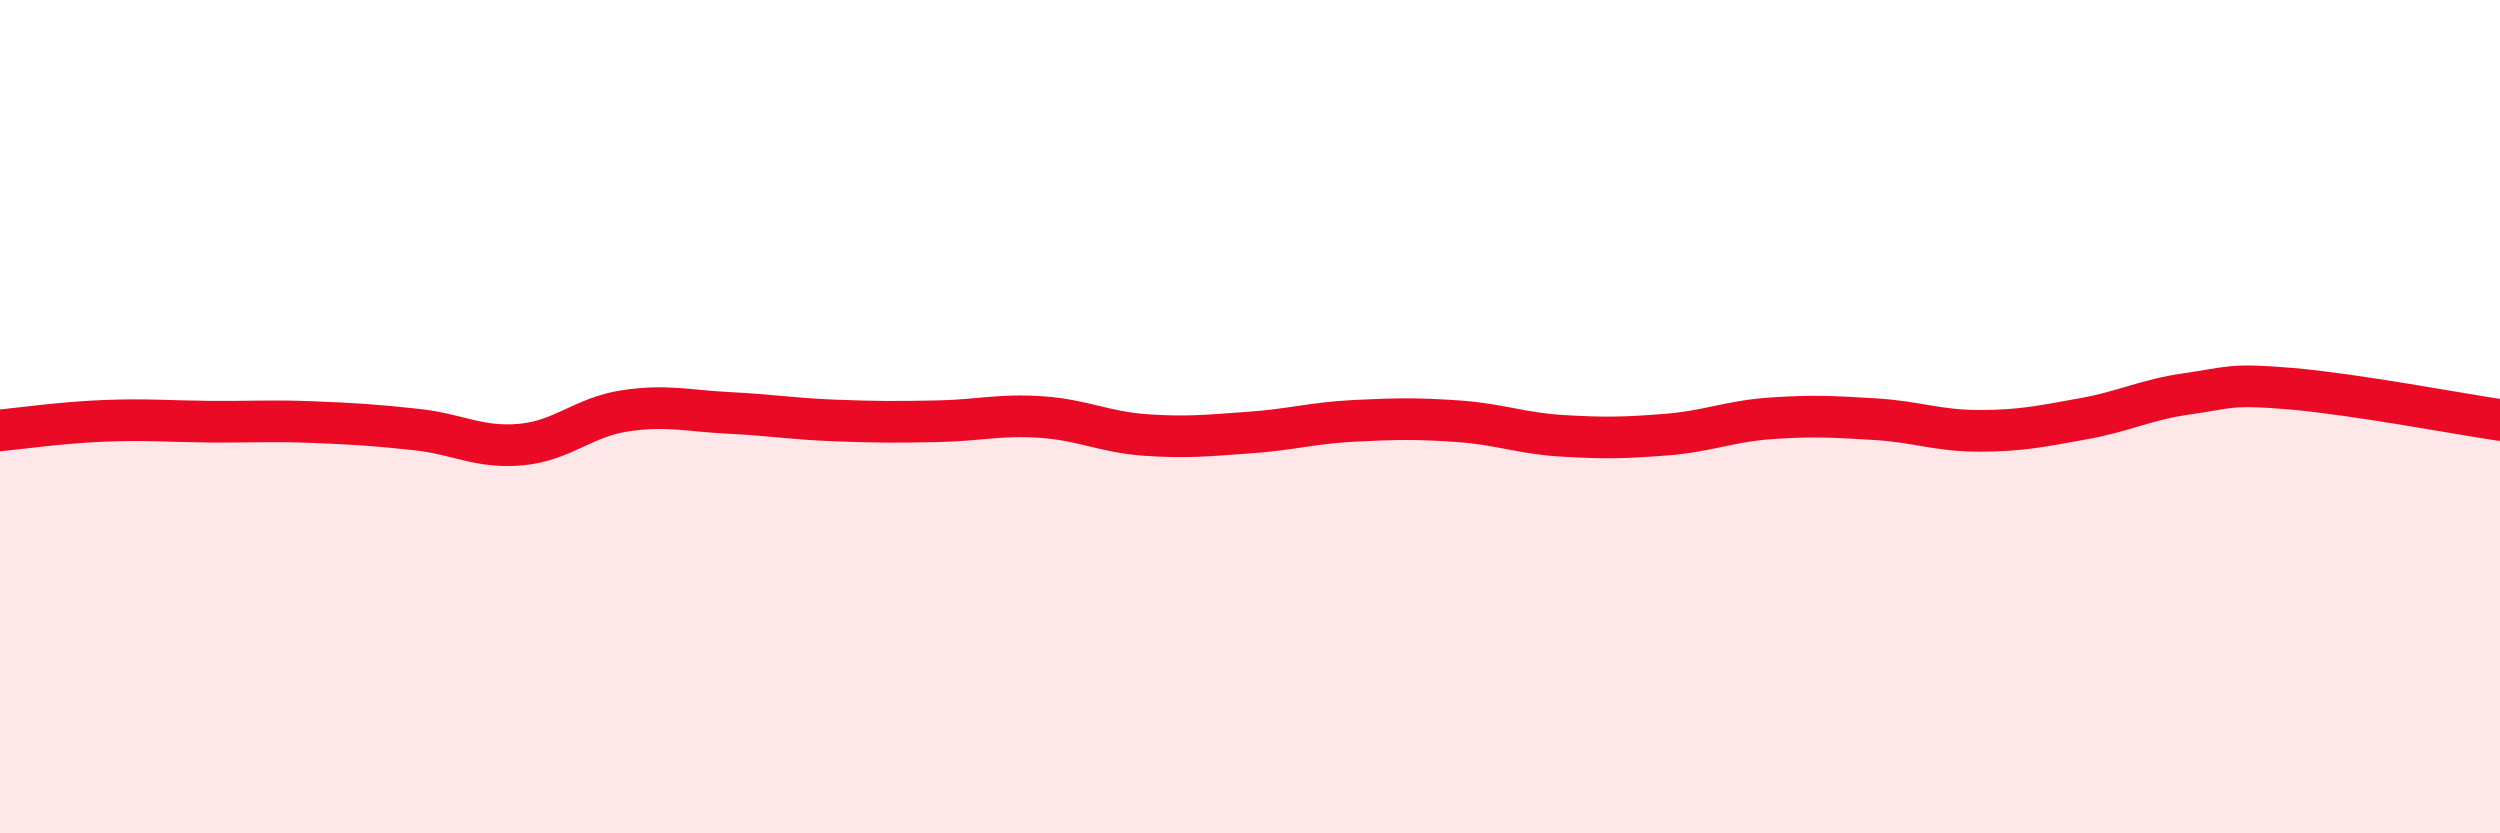
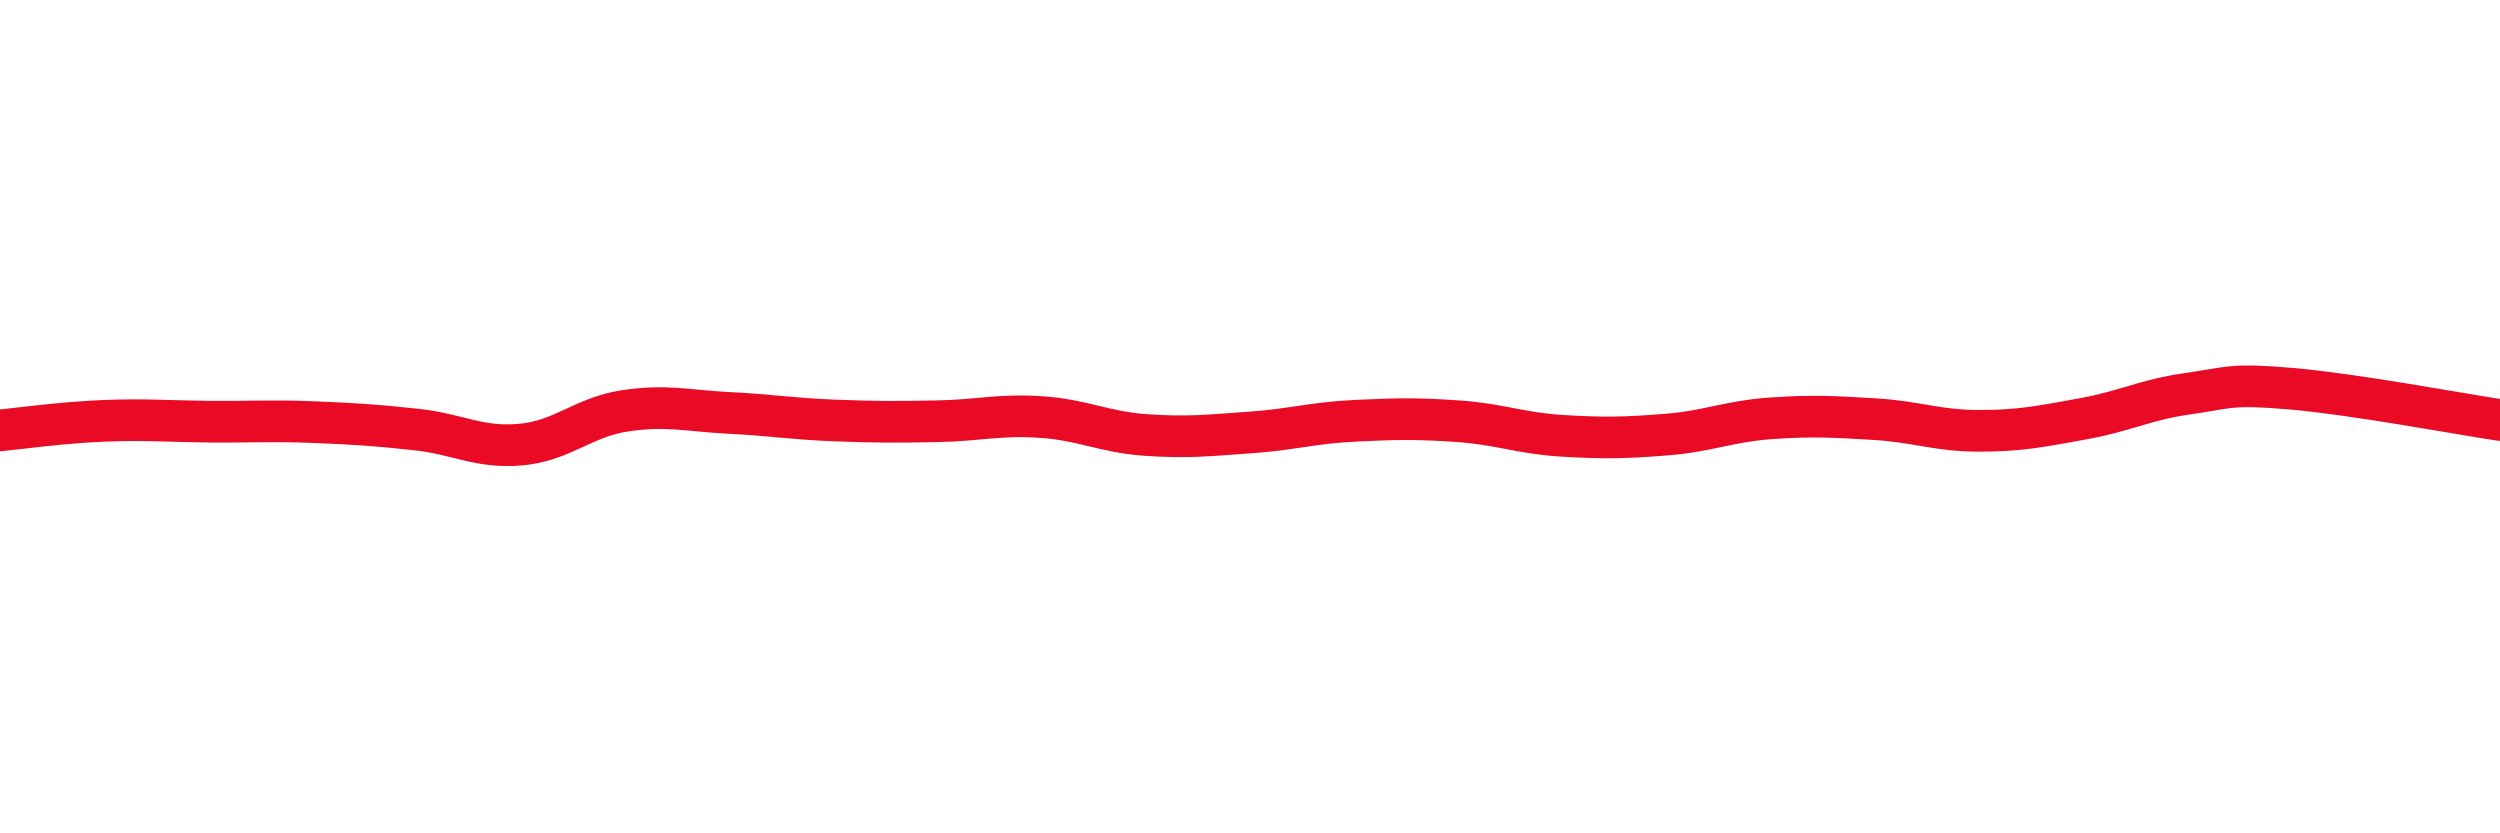
<svg xmlns="http://www.w3.org/2000/svg" width="60" height="20" viewBox="0 0 60 20">
-   <path d="M 0,10.33 C 0.5,10.28 1.5,10.14 2.5,10.1 C 3.5,10.06 4,10.11 5,10.12 C 6,10.13 6.5,10.09 7.5,10.13 C 8.5,10.17 9,10.2 10,10.31 C 11,10.42 11.5,10.76 12.5,10.67 C 13.5,10.58 14,10.01 15,9.86 C 16,9.71 16.5,9.86 17.5,9.91 C 18.5,9.96 19,10.05 20,10.09 C 21,10.13 21.5,10.13 22.5,10.11 C 23.5,10.09 24,9.94 25,10.01 C 26,10.08 26.5,10.37 27.5,10.44 C 28.5,10.51 29,10.45 30,10.38 C 31,10.31 31.5,10.15 32.5,10.1 C 33.5,10.05 34,10.04 35,10.11 C 36,10.18 36.5,10.4 37.5,10.46 C 38.5,10.52 39,10.51 40,10.43 C 41,10.35 41.5,10.11 42.5,10.04 C 43.5,9.97 44,10 45,10.06 C 46,10.12 46.5,10.34 47.5,10.34 C 48.5,10.34 49,10.23 50,10.05 C 51,9.87 51.5,9.59 52.5,9.45 C 53.5,9.31 53.5,9.2 55,9.33 C 56.5,9.46 59,9.93 60,10.08L60 20L0 20Z" fill="#EB0A25" opacity="0.1" stroke-linecap="round" stroke-linejoin="round" />
  <path d="M 0,10.33 C 0.5,10.28 1.5,10.14 2.5,10.1 C 3.5,10.06 4,10.11 5,10.12 C 6,10.13 6.5,10.09 7.5,10.13 C 8.5,10.17 9,10.2 10,10.31 C 11,10.42 11.5,10.76 12.5,10.67 C 13.5,10.58 14,10.01 15,9.86 C 16,9.71 16.5,9.86 17.5,9.91 C 18.5,9.96 19,10.05 20,10.09 C 21,10.13 21.5,10.13 22.5,10.11 C 23.5,10.09 24,9.94 25,10.01 C 26,10.08 26.5,10.37 27.5,10.44 C 28.5,10.51 29,10.45 30,10.38 C 31,10.31 31.5,10.15 32.5,10.1 C 33.5,10.05 34,10.04 35,10.11 C 36,10.18 36.5,10.4 37.5,10.46 C 38.5,10.52 39,10.51 40,10.43 C 41,10.35 41.5,10.11 42.5,10.04 C 43.5,9.97 44,10 45,10.06 C 46,10.12 46.5,10.34 47.5,10.34 C 48.5,10.34 49,10.23 50,10.05 C 51,9.87 51.5,9.59 52.5,9.45 C 53.5,9.31 53.5,9.2 55,9.33 C 56.5,9.46 59,9.93 60,10.08" stroke="#EB0A25" stroke-width="1" fill="none" stroke-linecap="round" stroke-linejoin="round" />
</svg>